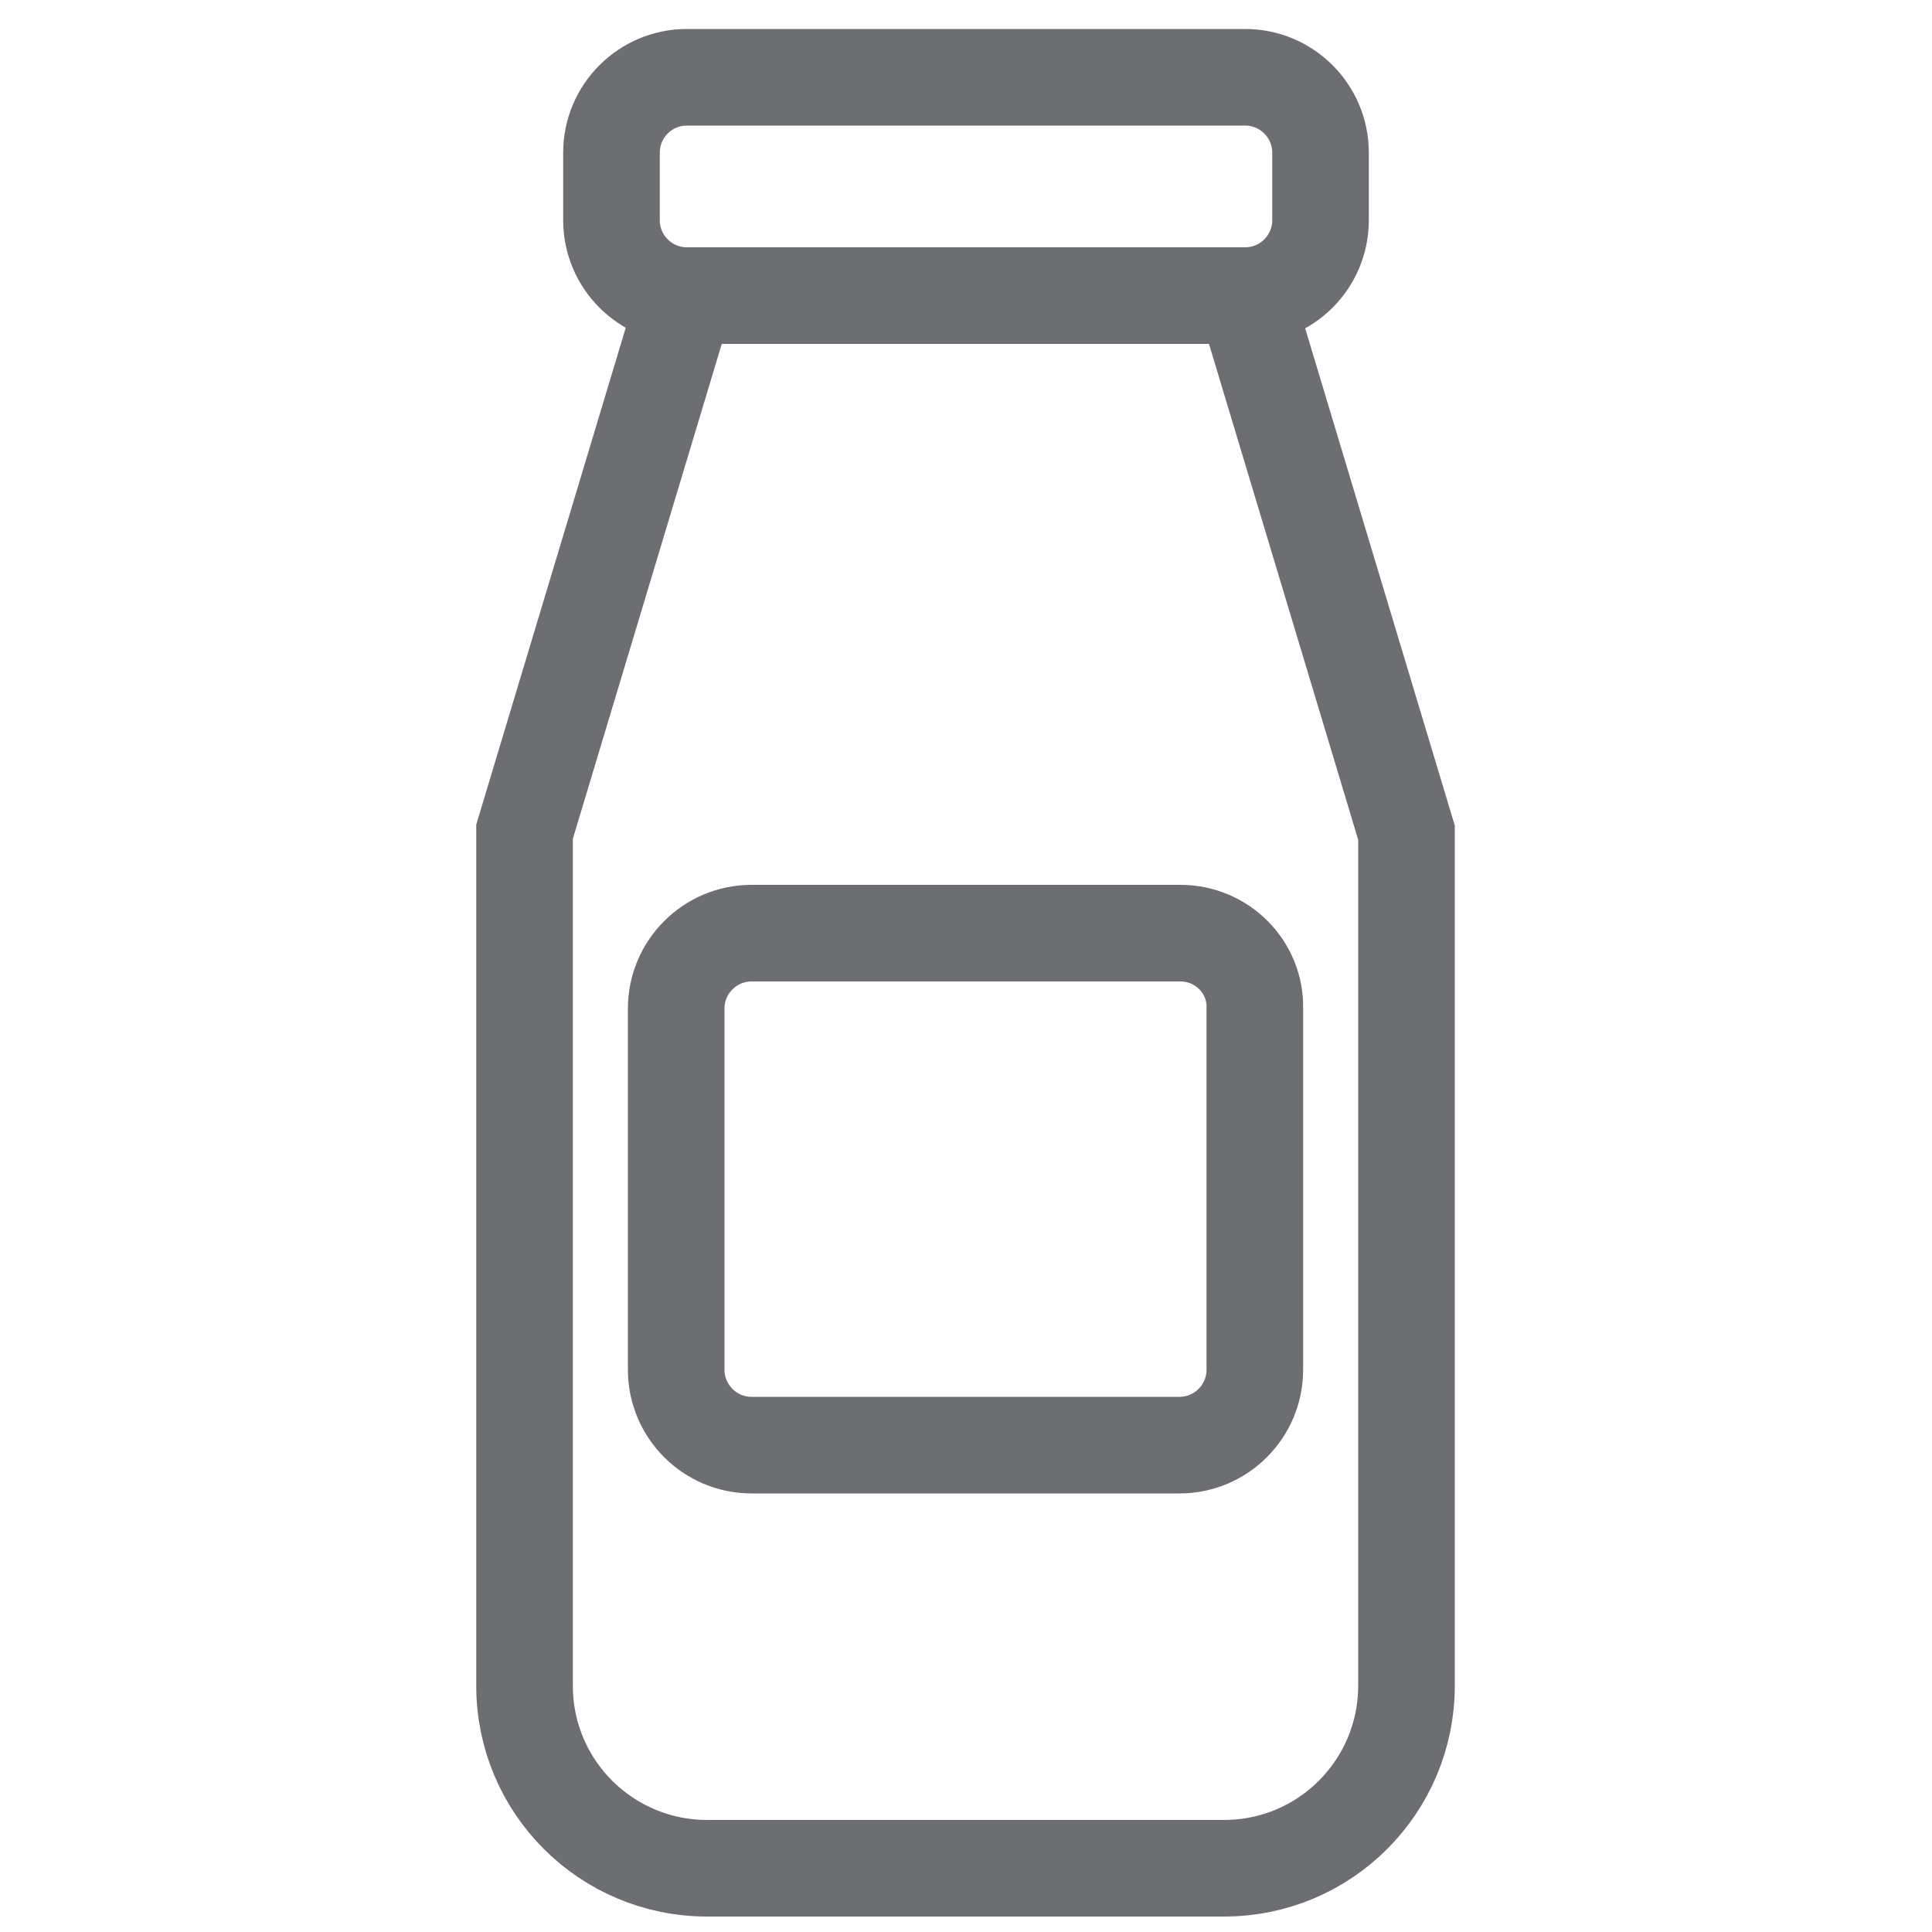
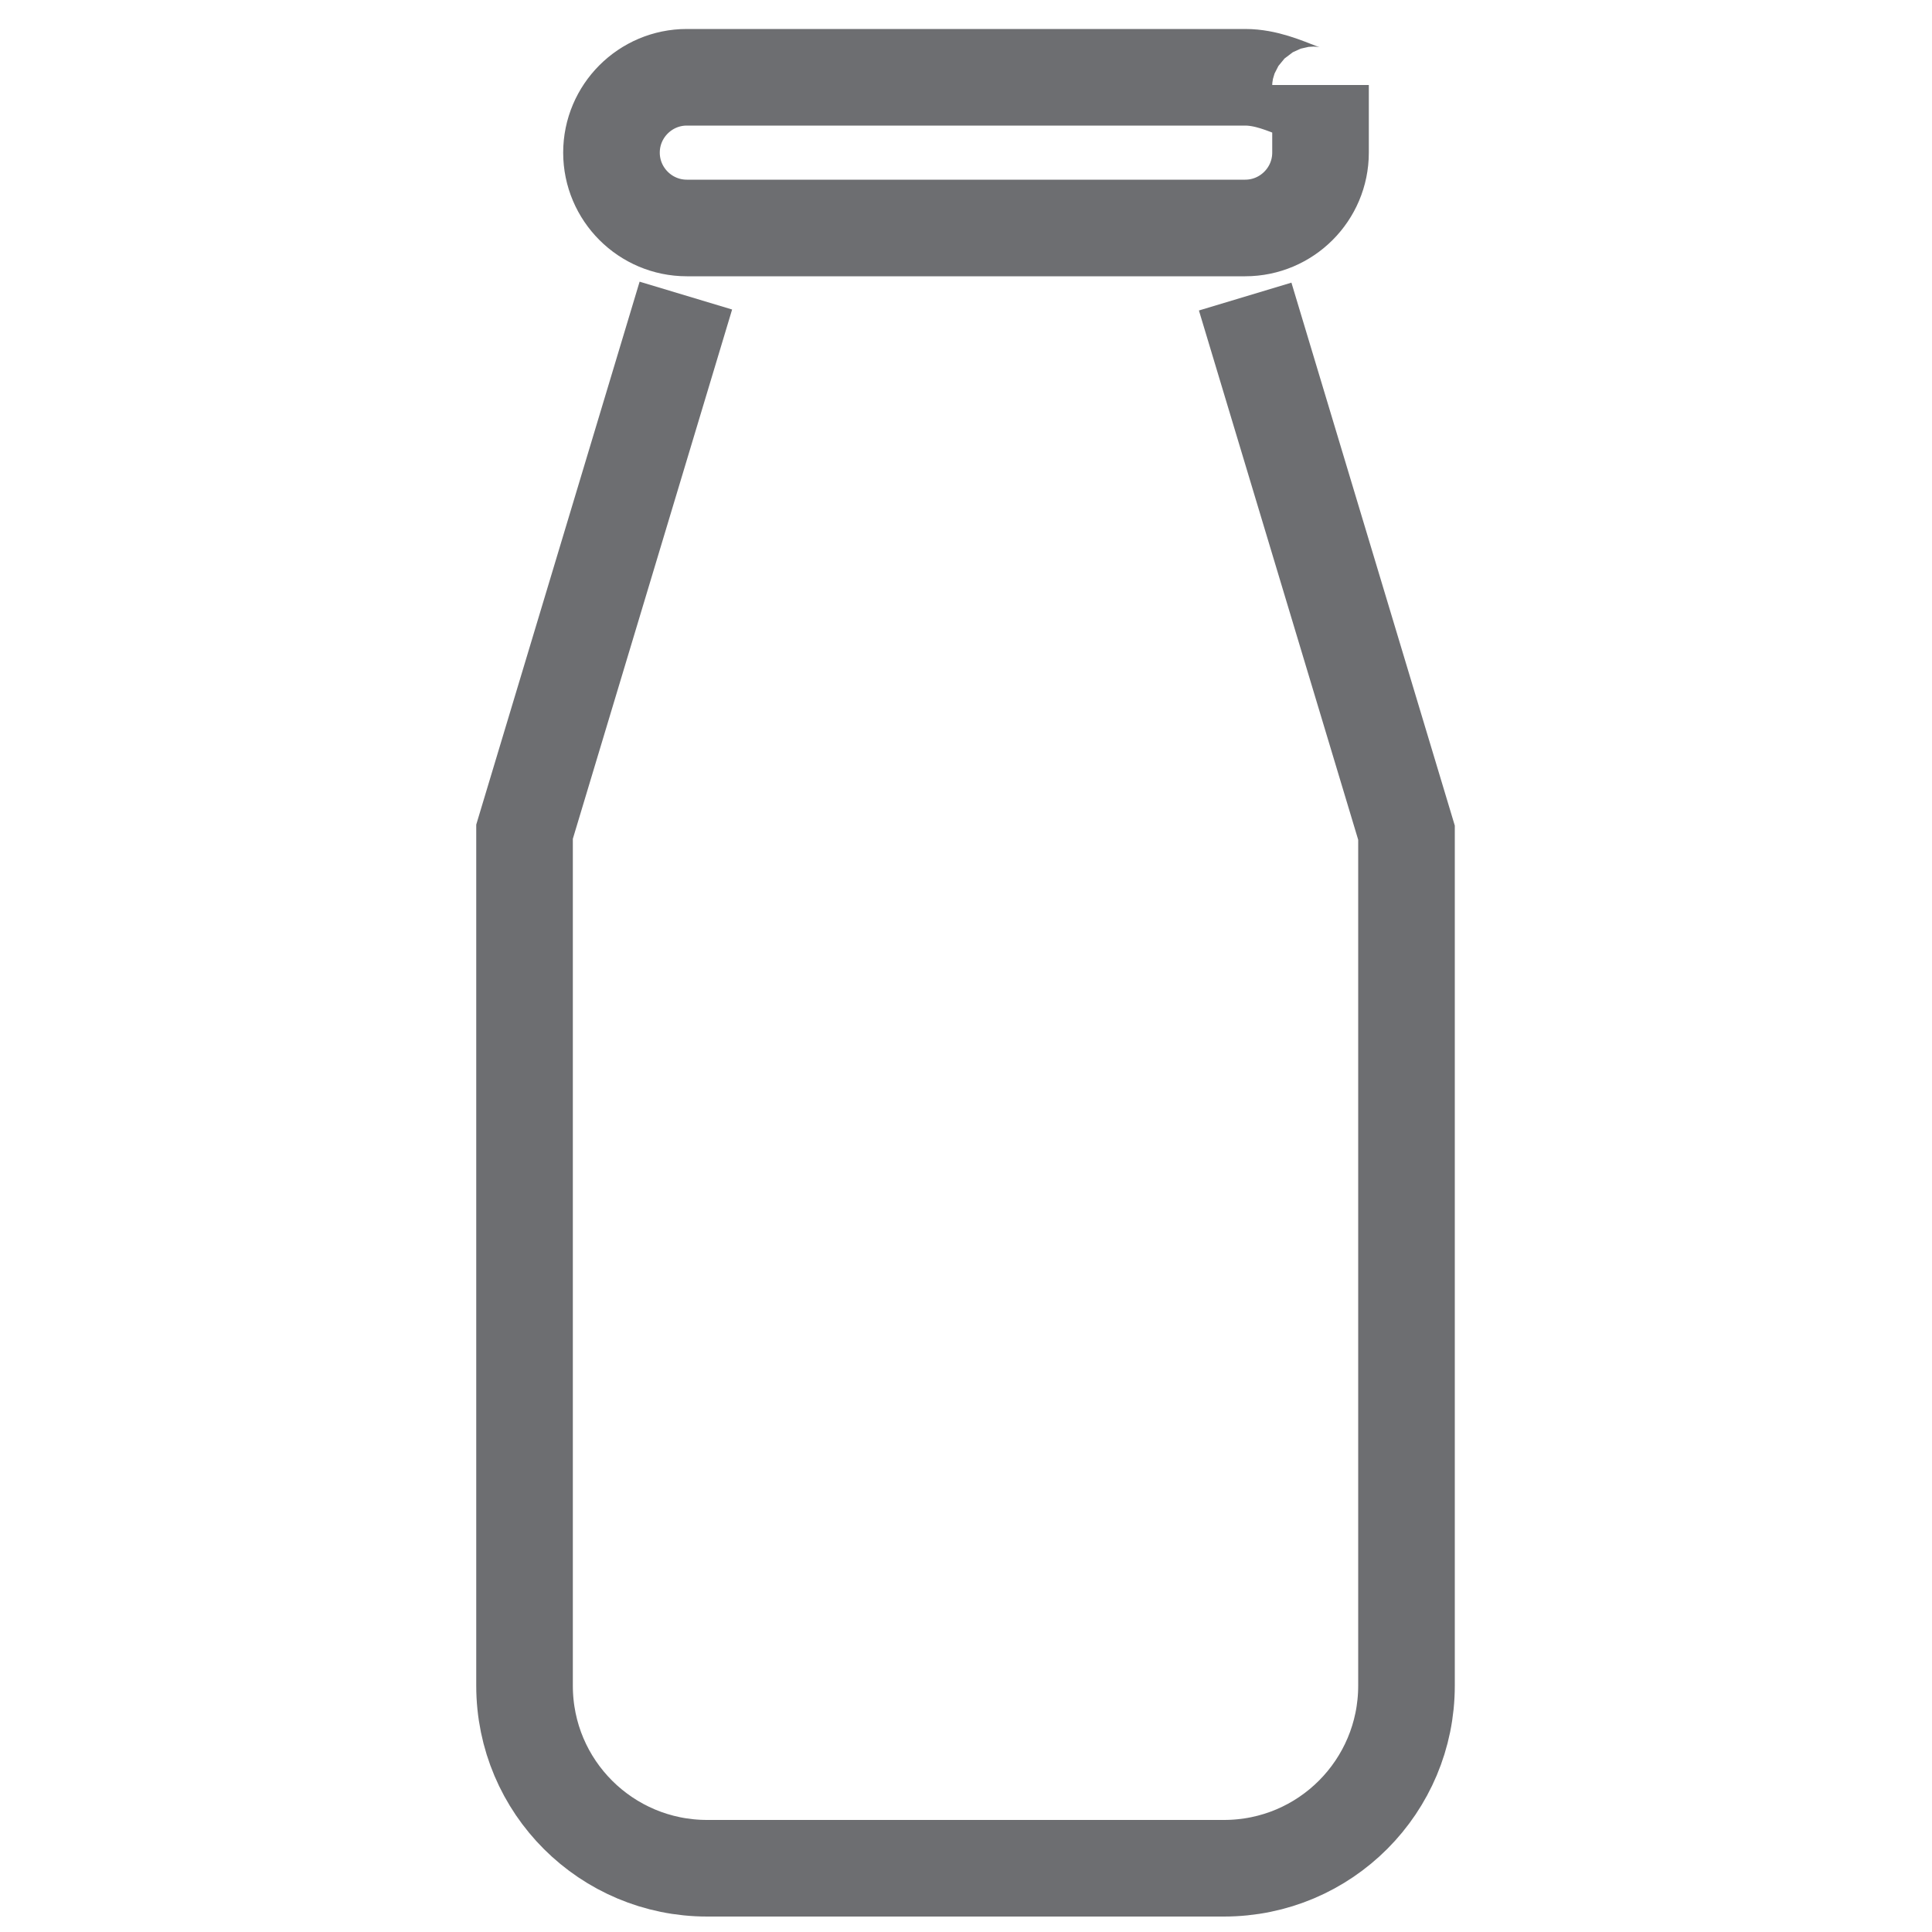
<svg xmlns="http://www.w3.org/2000/svg" version="1.1" id="Layer_1" x="0px" y="0px" viewBox="0 0 20 20" style="enable-background:new 0 0 20 20;" xml:space="preserve">
  <style type="text/css">
	.st0{fill:none;stroke:#6D6E71;stroke-miterlimit:10;}
</style>
-   <path class="st0" d="M12.89,0.8H7.11c-0.43,0-0.78,0.35-0.78,0.78v0.7c0,0.43,0.35,0.78,0.78,0.78h5.78c0.43,0,0.78-0.35,0.78-0.78  v-0.7C13.67,1.15,13.32,0.8,12.89,0.8z" />
-   <path class="st0" d="M12.22,9.66H7.78C7.35,9.66,7,10.01,7,10.44v3.74c0,0.43,0.35,0.78,0.78,0.78h4.43c0.43,0,0.78-0.35,0.78-0.78  v-3.74C13,10.01,12.65,9.66,12.22,9.66z" />
+   <path class="st0" d="M12.89,0.8H7.11c-0.43,0-0.78,0.35-0.78,0.78c0,0.43,0.35,0.78,0.78,0.78h5.78c0.43,0,0.78-0.35,0.78-0.78  v-0.7C13.67,1.15,13.32,0.8,12.89,0.8z" />
  <path class="st0" d="M12.89,3.07l1.67,5.55v8.83c0,1.04-0.84,1.89-1.89,1.89H7.32c-1.04,0-1.89-0.84-1.89-1.89V8.61l1.67-5.55" />
</svg>